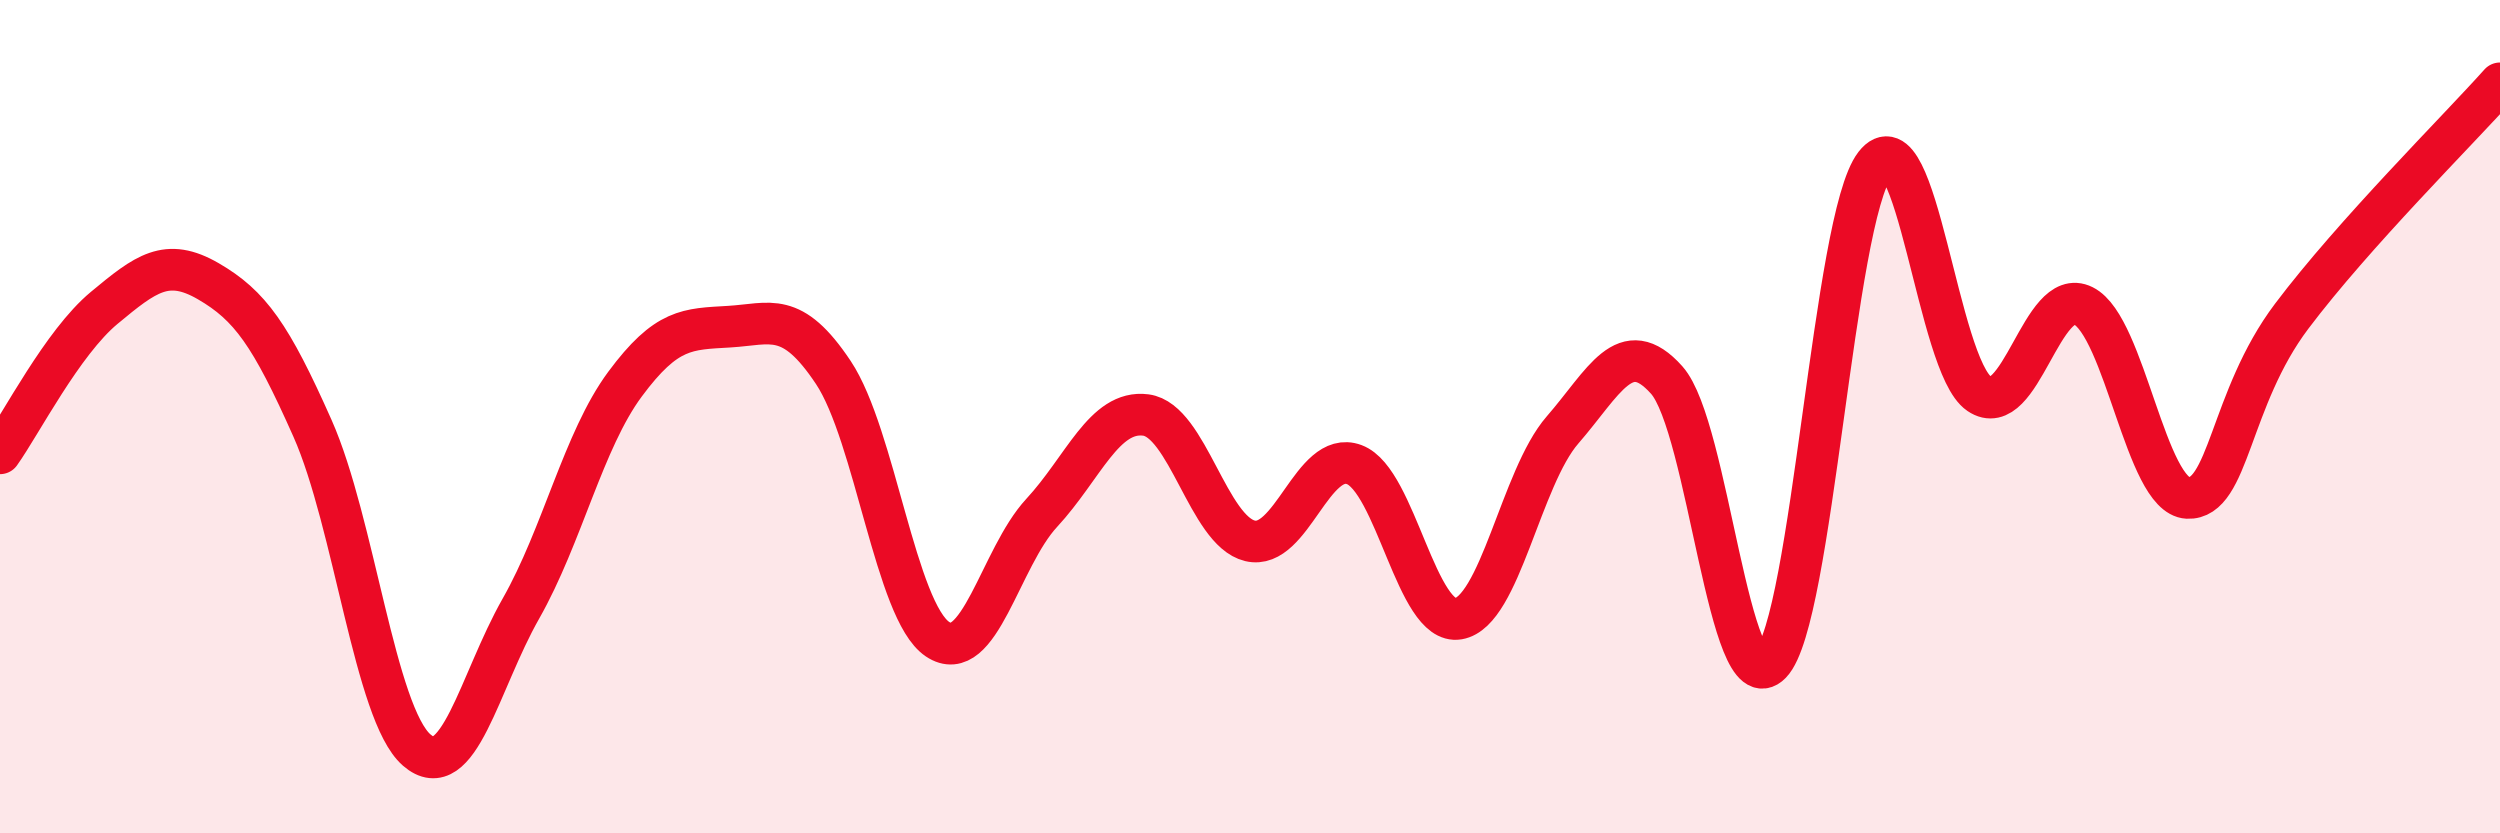
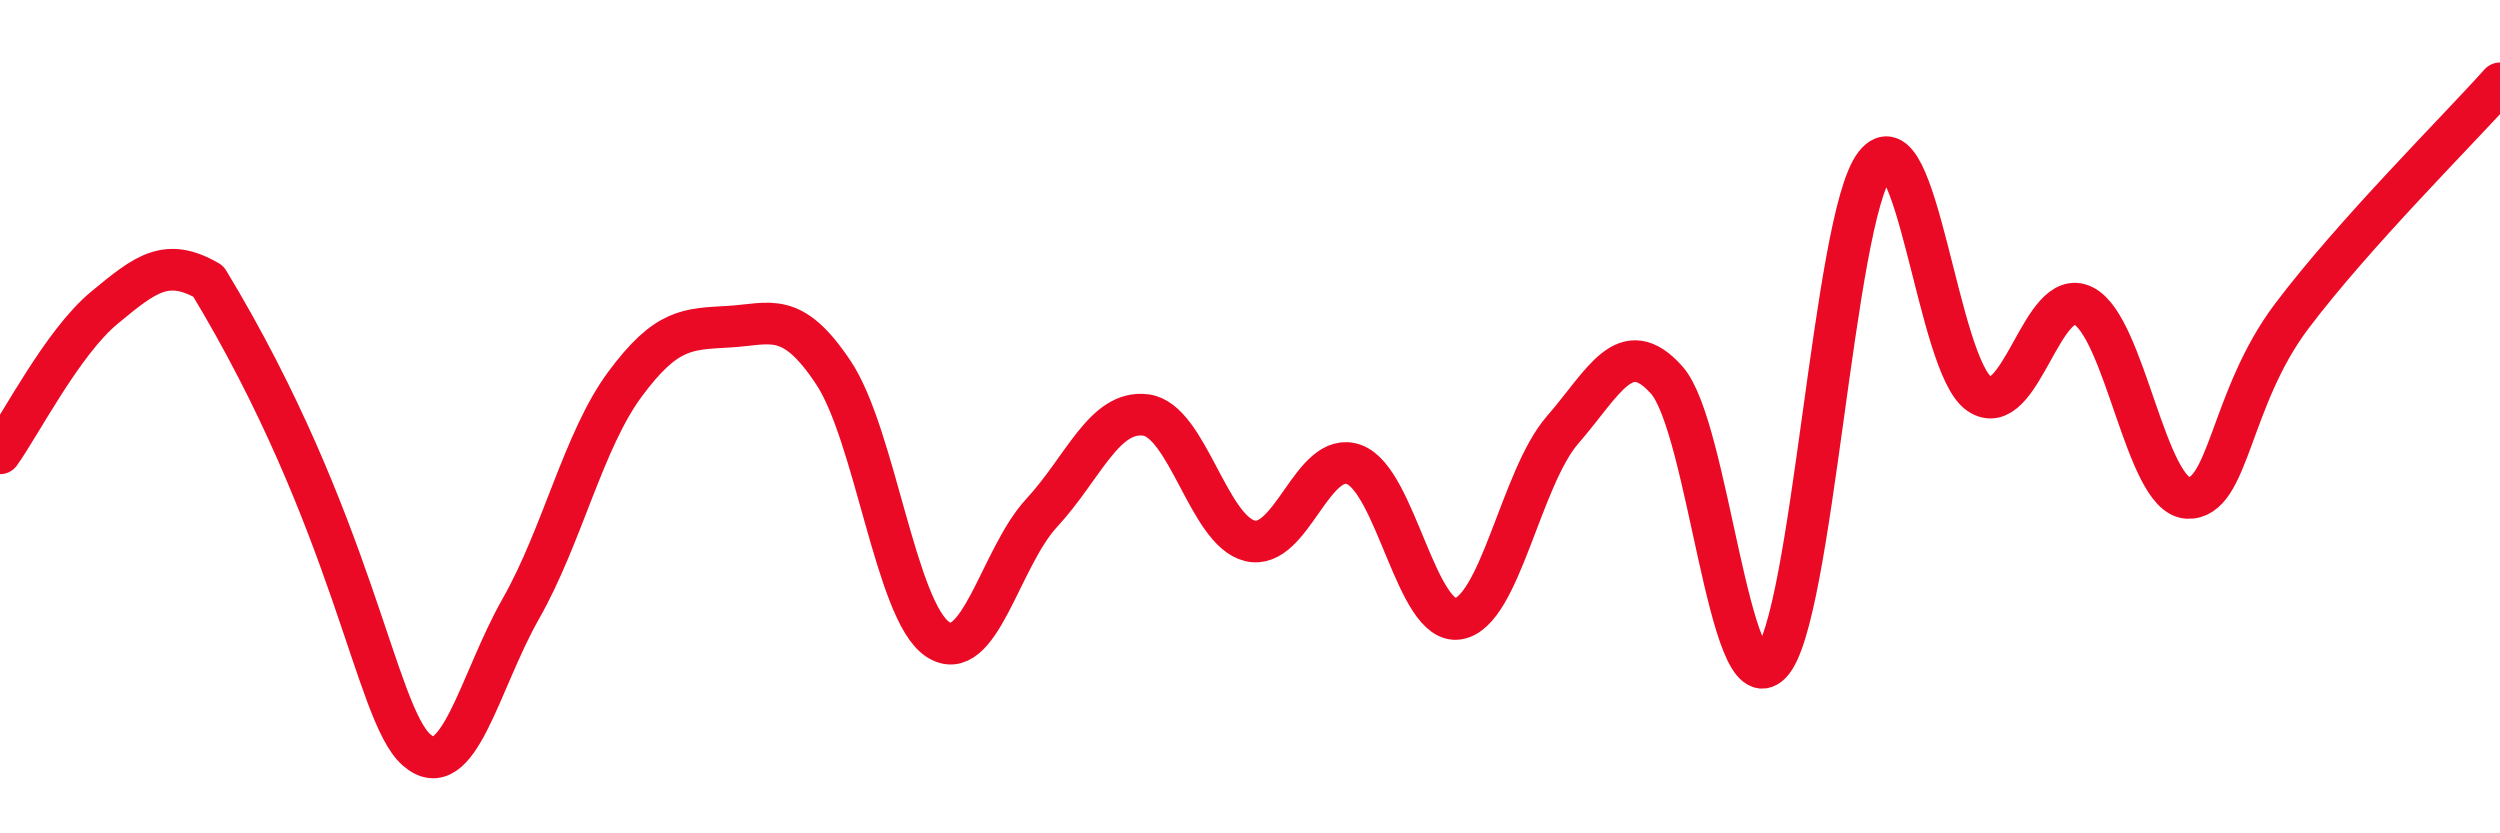
<svg xmlns="http://www.w3.org/2000/svg" width="60" height="20" viewBox="0 0 60 20">
-   <path d="M 0,10.88 C 0.5,10.18 1.5,8.22 2.5,7.39 C 3.5,6.56 4,6.17 5,6.75 C 6,7.33 6.5,8.03 7.5,10.28 C 8.5,12.53 9,17.13 10,18 C 11,18.87 11.5,16.37 12.5,14.61 C 13.5,12.85 14,10.57 15,9.22 C 16,7.87 16.5,7.9 17.5,7.84 C 18.5,7.78 19,7.44 20,8.94 C 21,10.44 21.5,14.67 22.5,15.34 C 23.5,16.01 24,13.39 25,12.31 C 26,11.23 26.5,9.83 27.5,9.96 C 28.5,10.09 29,12.74 30,12.98 C 31,13.22 31.5,10.78 32.5,11.15 C 33.5,11.52 34,15.02 35,14.85 C 36,14.68 36.5,11.47 37.5,10.32 C 38.5,9.17 39,8 40,9.12 C 41,10.24 41.5,16.95 42.5,15.92 C 43.5,14.89 44,5.24 45,3.95 C 46,2.66 46.5,8.77 47.5,9.45 C 48.5,10.13 49,6.84 50,7.34 C 51,7.84 51.5,11.9 52.5,11.95 C 53.5,12 53.5,9.58 55,7.59 C 56.5,5.6 59,3.12 60,2L60 20L0 20Z" fill="#EB0A25" opacity="0.1" stroke-linecap="round" stroke-linejoin="round" />
-   <path d="M 0,10.88 C 0.5,10.18 1.5,8.22 2.5,7.39 C 3.5,6.56 4,6.17 5,6.75 C 6,7.33 6.5,8.03 7.5,10.28 C 8.5,12.53 9,17.13 10,18 C 11,18.87 11.5,16.37 12.5,14.61 C 13.5,12.85 14,10.57 15,9.22 C 16,7.87 16.5,7.9 17.5,7.84 C 18.5,7.78 19,7.44 20,8.94 C 21,10.44 21.5,14.67 22.5,15.34 C 23.5,16.01 24,13.39 25,12.31 C 26,11.23 26.5,9.83 27.5,9.96 C 28.5,10.09 29,12.74 30,12.98 C 31,13.22 31.5,10.78 32.5,11.15 C 33.5,11.52 34,15.02 35,14.85 C 36,14.68 36.5,11.47 37.5,10.32 C 38.5,9.17 39,8 40,9.12 C 41,10.24 41.5,16.95 42.5,15.92 C 43.5,14.89 44,5.24 45,3.95 C 46,2.66 46.5,8.77 47.5,9.45 C 48.5,10.13 49,6.84 50,7.34 C 51,7.84 51.5,11.9 52.5,11.95 C 53.5,12 53.5,9.58 55,7.59 C 56.5,5.6 59,3.12 60,2" stroke="#EB0A25" stroke-width="1" fill="none" stroke-linecap="round" stroke-linejoin="round" />
+   <path d="M 0,10.88 C 0.5,10.18 1.5,8.22 2.5,7.39 C 3.5,6.56 4,6.17 5,6.75 C 8.5,12.53 9,17.13 10,18 C 11,18.87 11.5,16.37 12.5,14.61 C 13.5,12.85 14,10.57 15,9.22 C 16,7.87 16.5,7.9 17.5,7.84 C 18.5,7.78 19,7.44 20,8.94 C 21,10.44 21.5,14.67 22.5,15.34 C 23.5,16.01 24,13.39 25,12.31 C 26,11.23 26.5,9.83 27.5,9.96 C 28.5,10.09 29,12.74 30,12.98 C 31,13.22 31.5,10.78 32.5,11.15 C 33.5,11.52 34,15.02 35,14.85 C 36,14.68 36.5,11.47 37.5,10.32 C 38.5,9.17 39,8 40,9.12 C 41,10.24 41.5,16.95 42.5,15.92 C 43.5,14.89 44,5.24 45,3.95 C 46,2.66 46.5,8.77 47.5,9.45 C 48.5,10.13 49,6.84 50,7.34 C 51,7.84 51.5,11.9 52.5,11.95 C 53.5,12 53.5,9.58 55,7.59 C 56.5,5.6 59,3.12 60,2" stroke="#EB0A25" stroke-width="1" fill="none" stroke-linecap="round" stroke-linejoin="round" />
</svg>